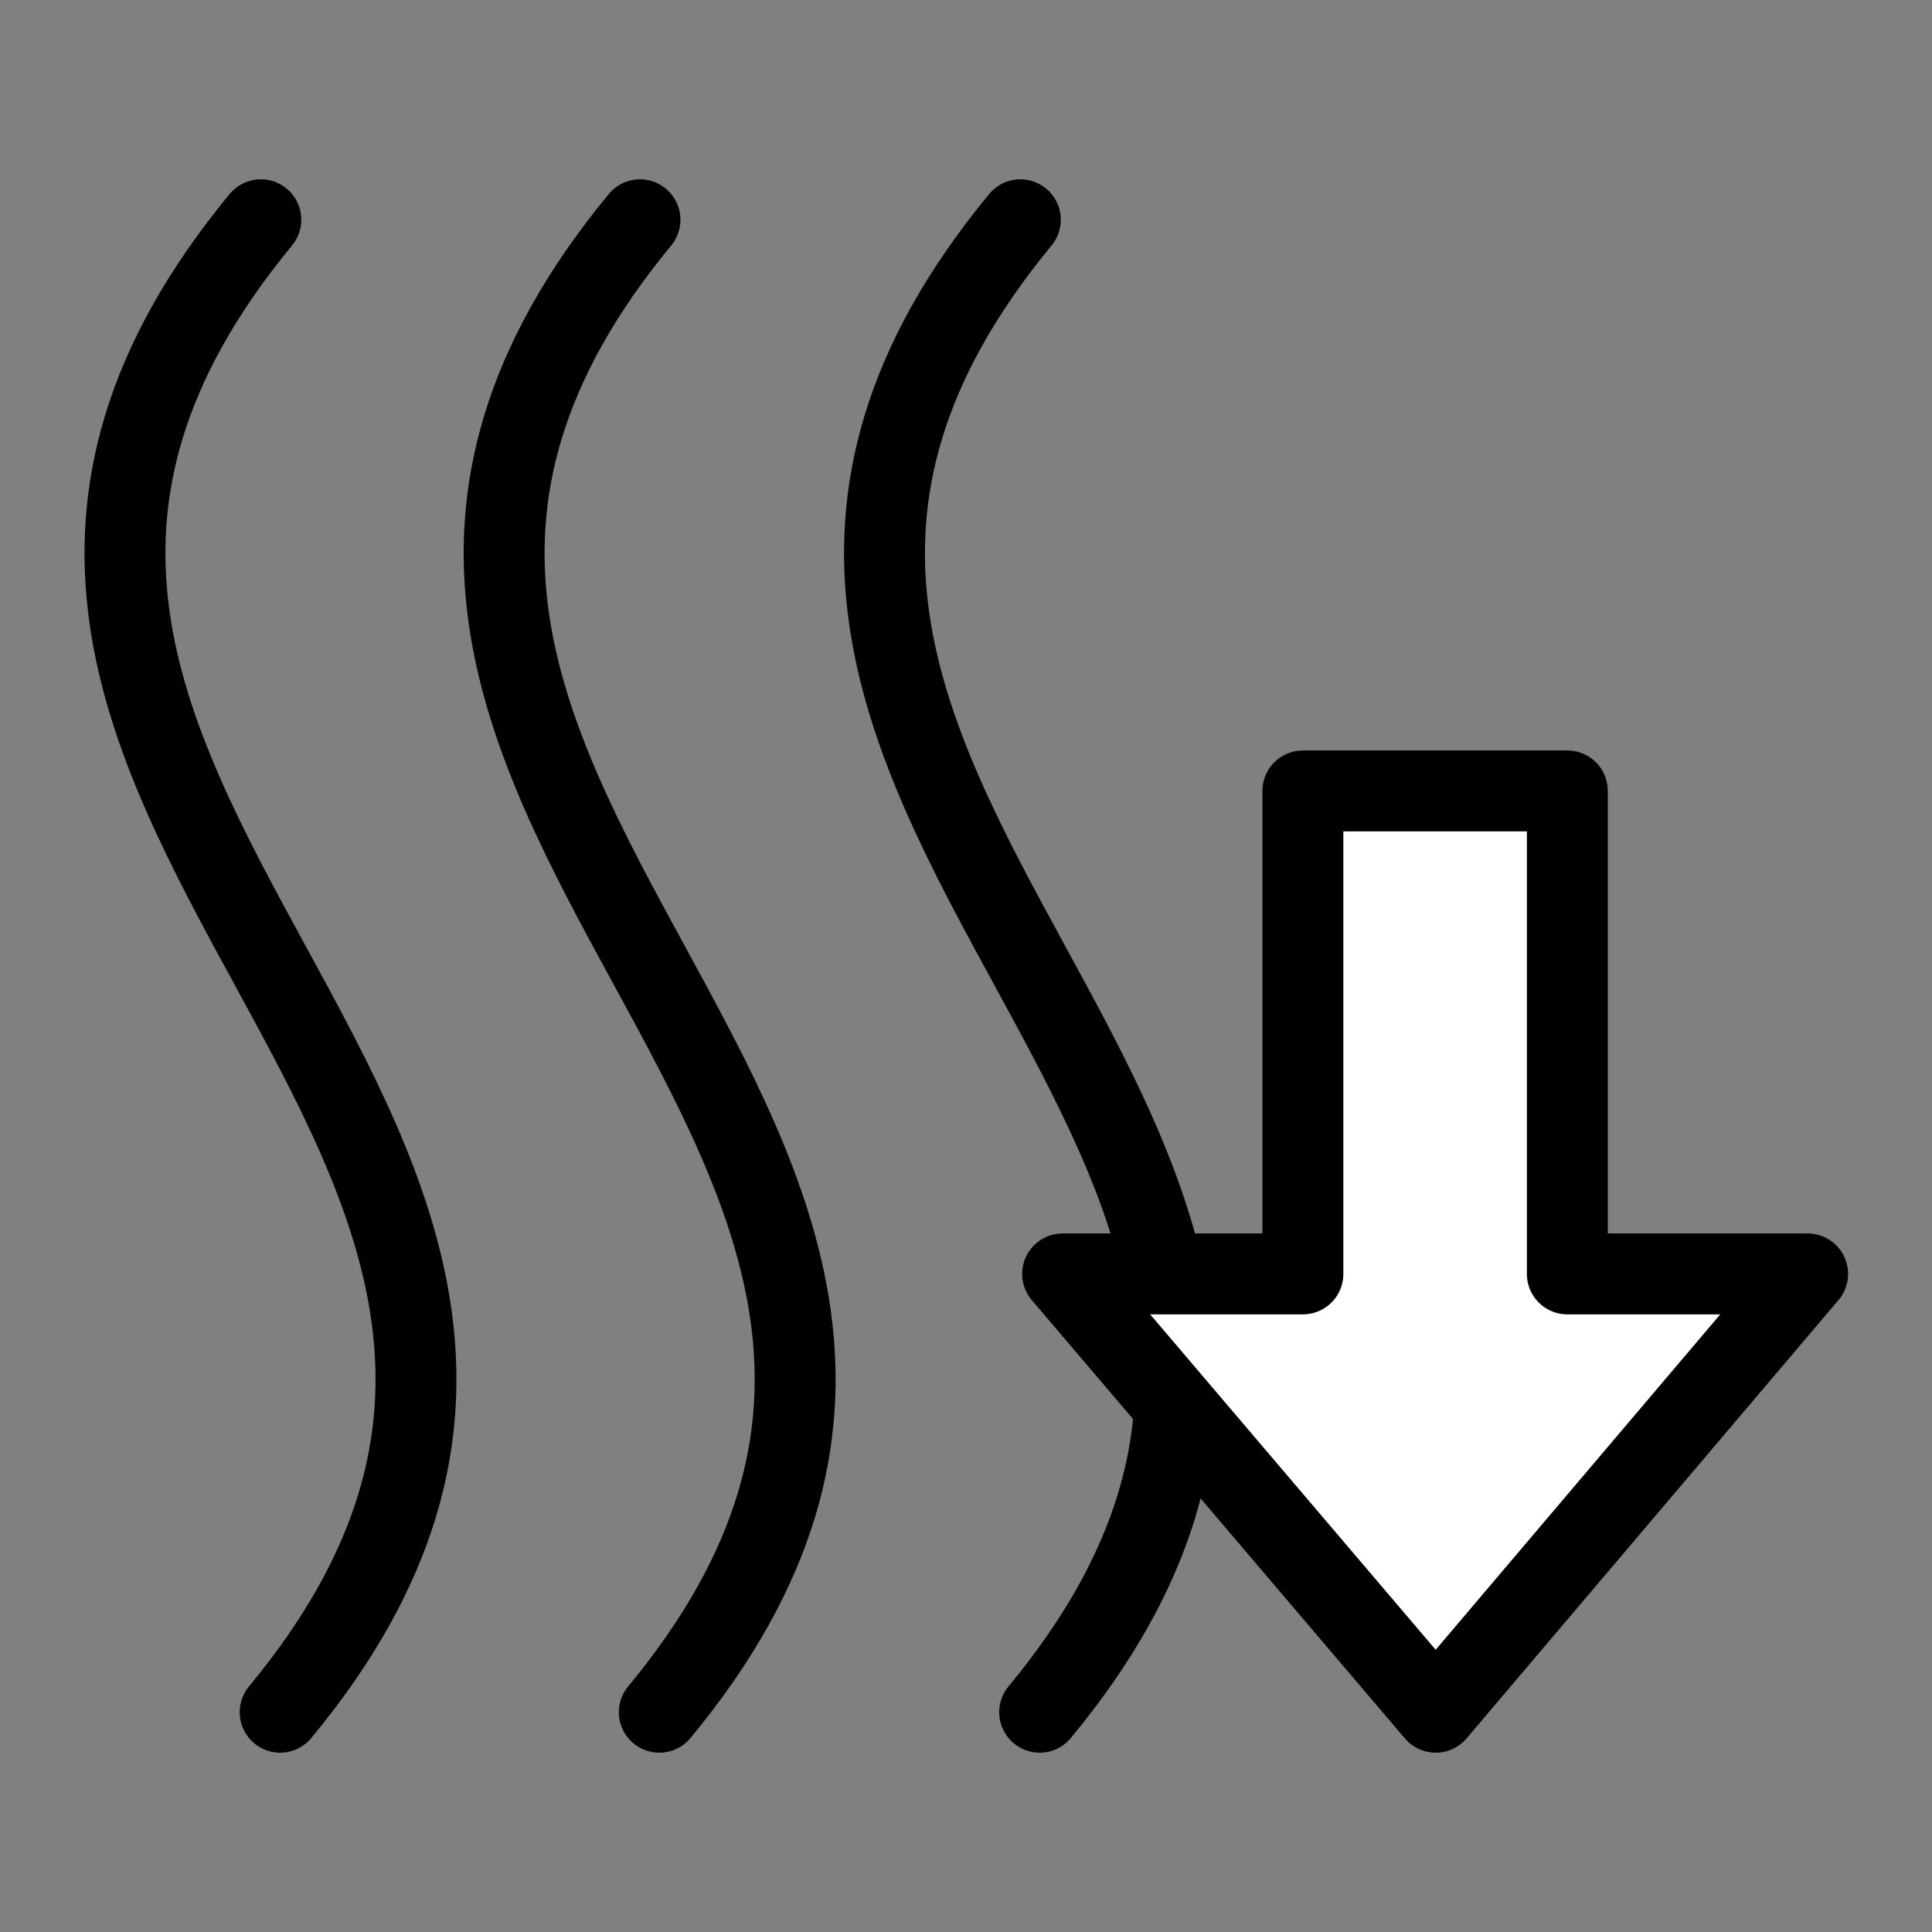
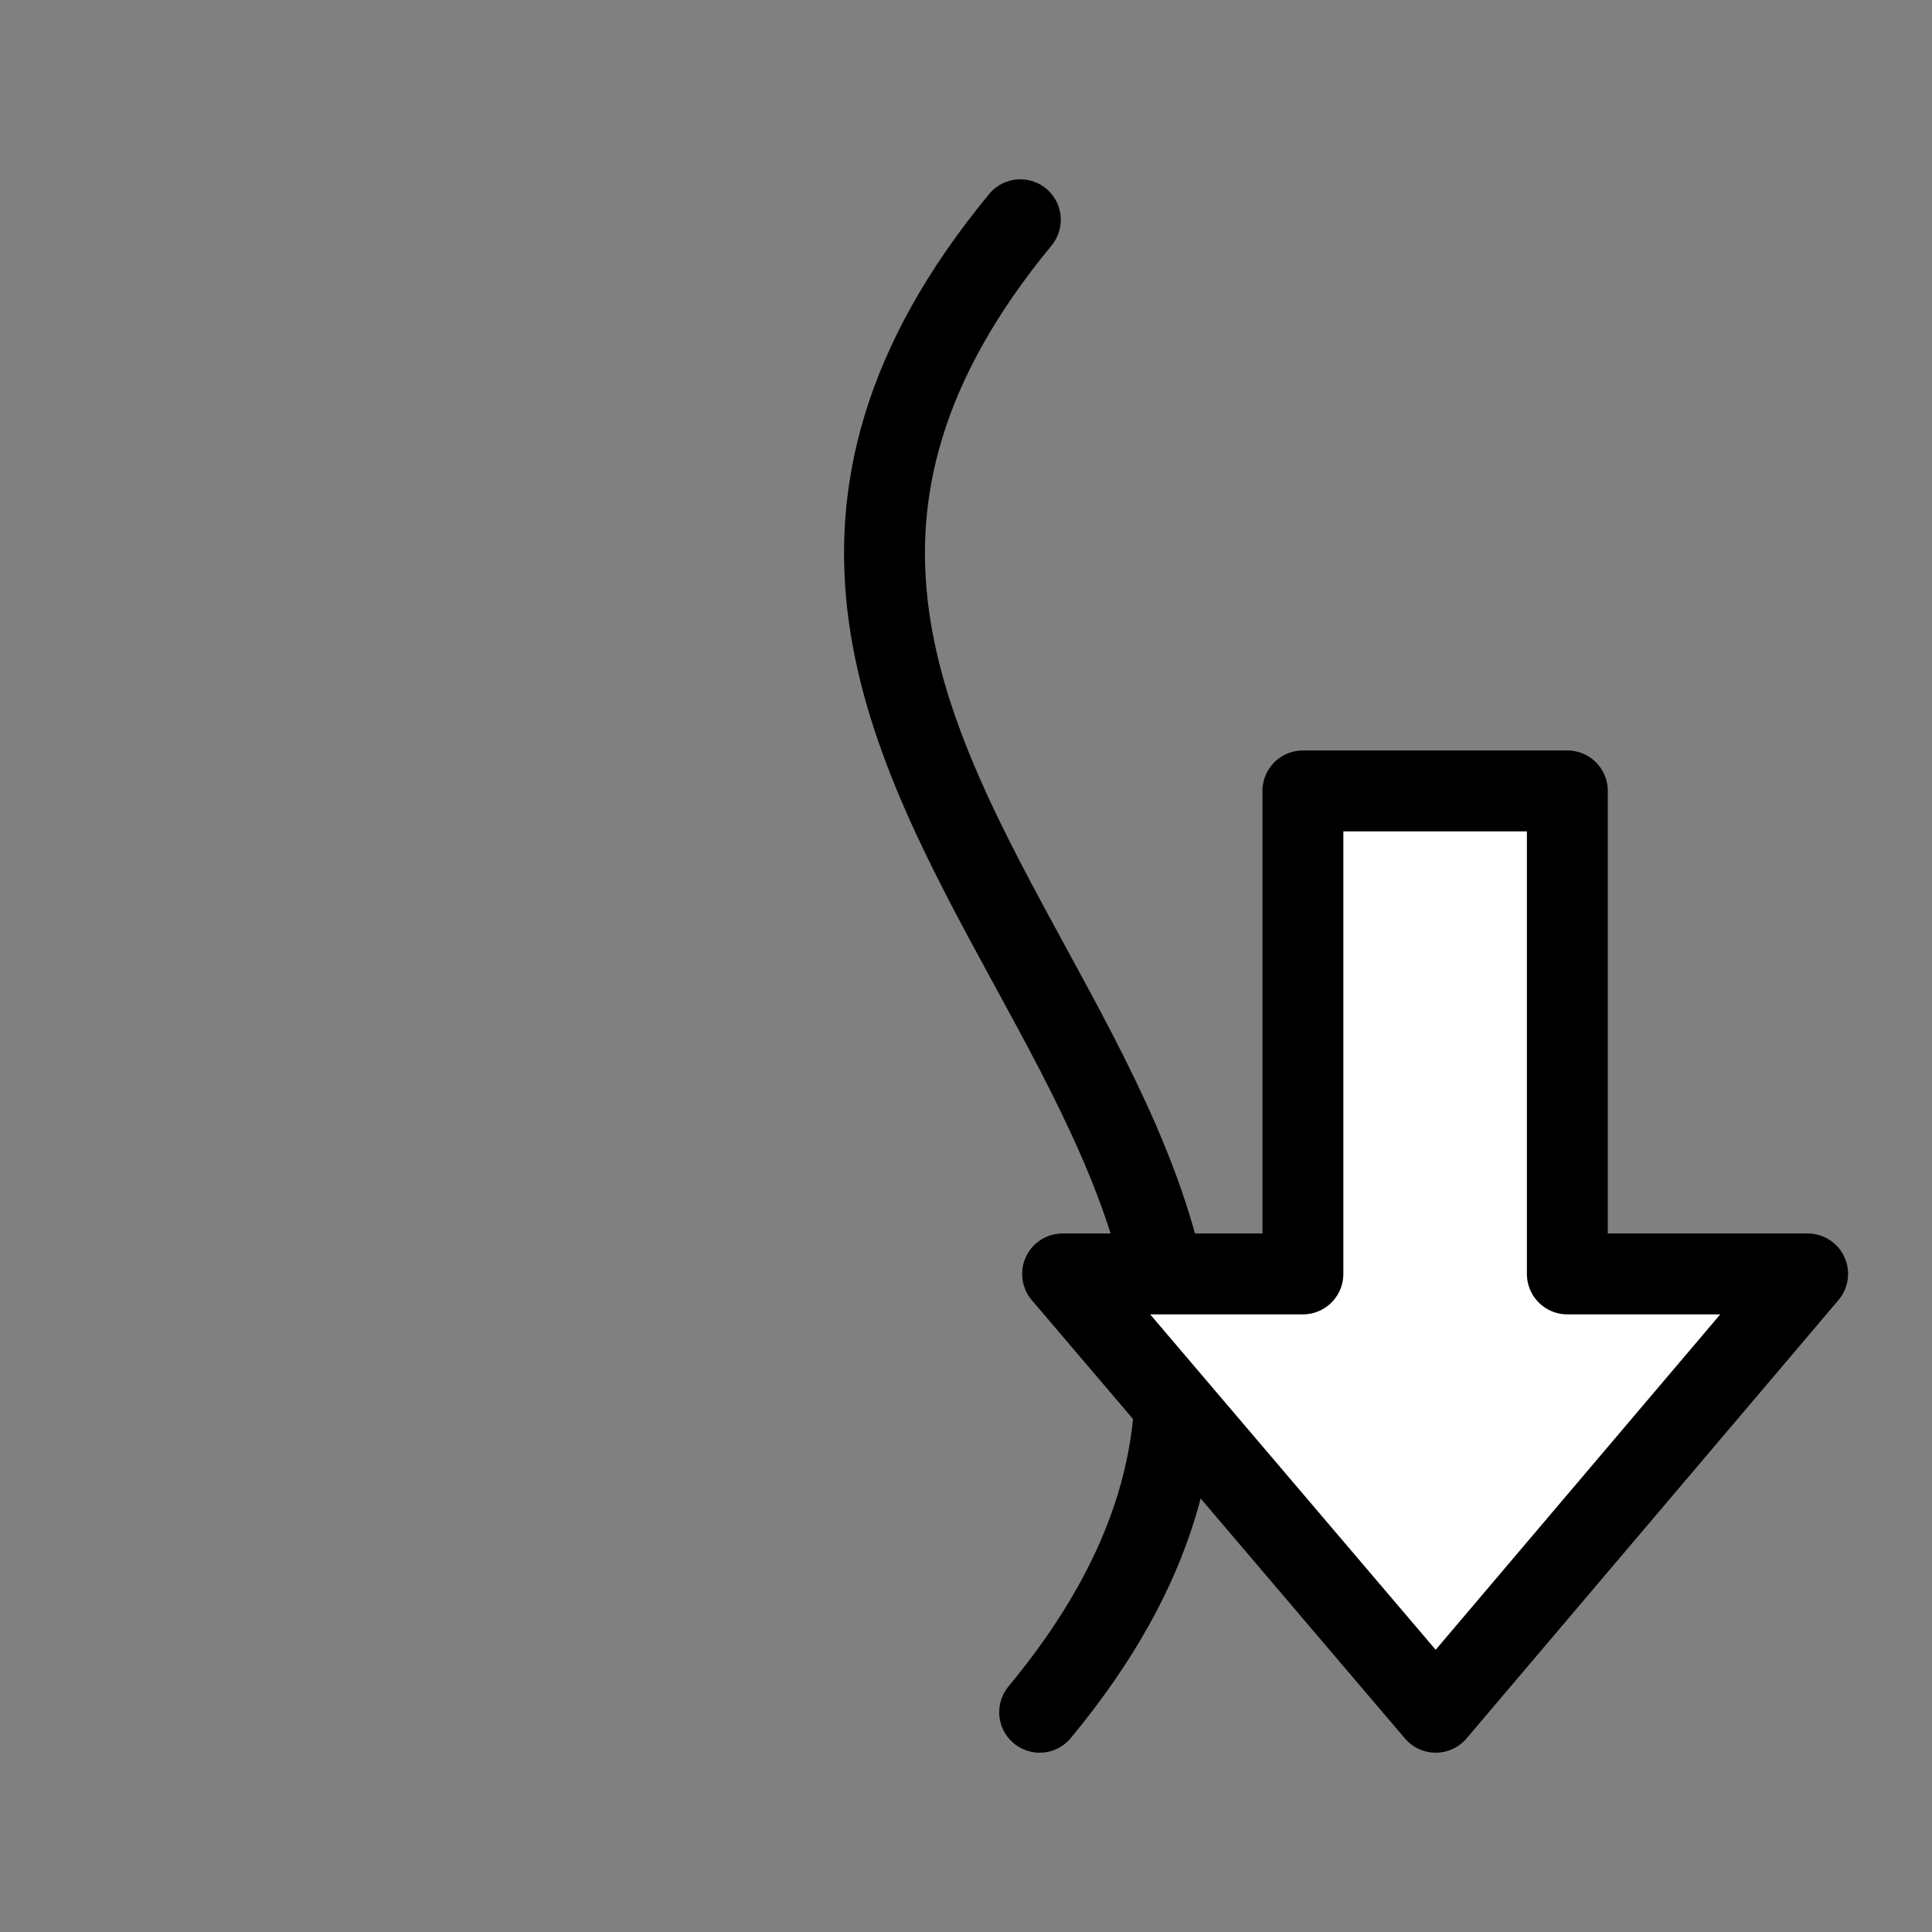
<svg xmlns="http://www.w3.org/2000/svg" id="Layer_1" data-name="Layer 1" viewBox="0 0 16 16">
  <rect x="0" y="0" width="16" height="16" fill="#808080" stroke="none" />
  <defs>
    <style>
      .cls-1 {
        fill: #fff;
      }

      .cls-1, .cls-2 {
        stroke: #000;
        stroke-linecap: round;
        stroke-linejoin: round;
        stroke-width: .67px;
      }

      .cls-2 {
        fill: none;
      }
    </style>
  </defs>
-   <path class="cls-2" d="M2.32,14.18c1.98-2.39.95-4.29-.08-6.18s-2.06-3.78-.08-6.18" />
-   <path class="cls-2" d="M5.46,14.18c1.98-2.39.95-4.29-.08-6.18s-2.06-3.78-.08-6.18" />
  <path class="cls-2" d="M8.61,14.18c1.98-2.39.95-4.29-.08-6.18-1.03-1.89-2.06-3.78-.08-6.18" />
  <polygon class="cls-1" points="12.98 10.55 12.98 6.55 10.79 6.55 10.79 10.55 8.8 10.55 11.89 14.18 14.97 10.55 12.98 10.55" />
</svg>